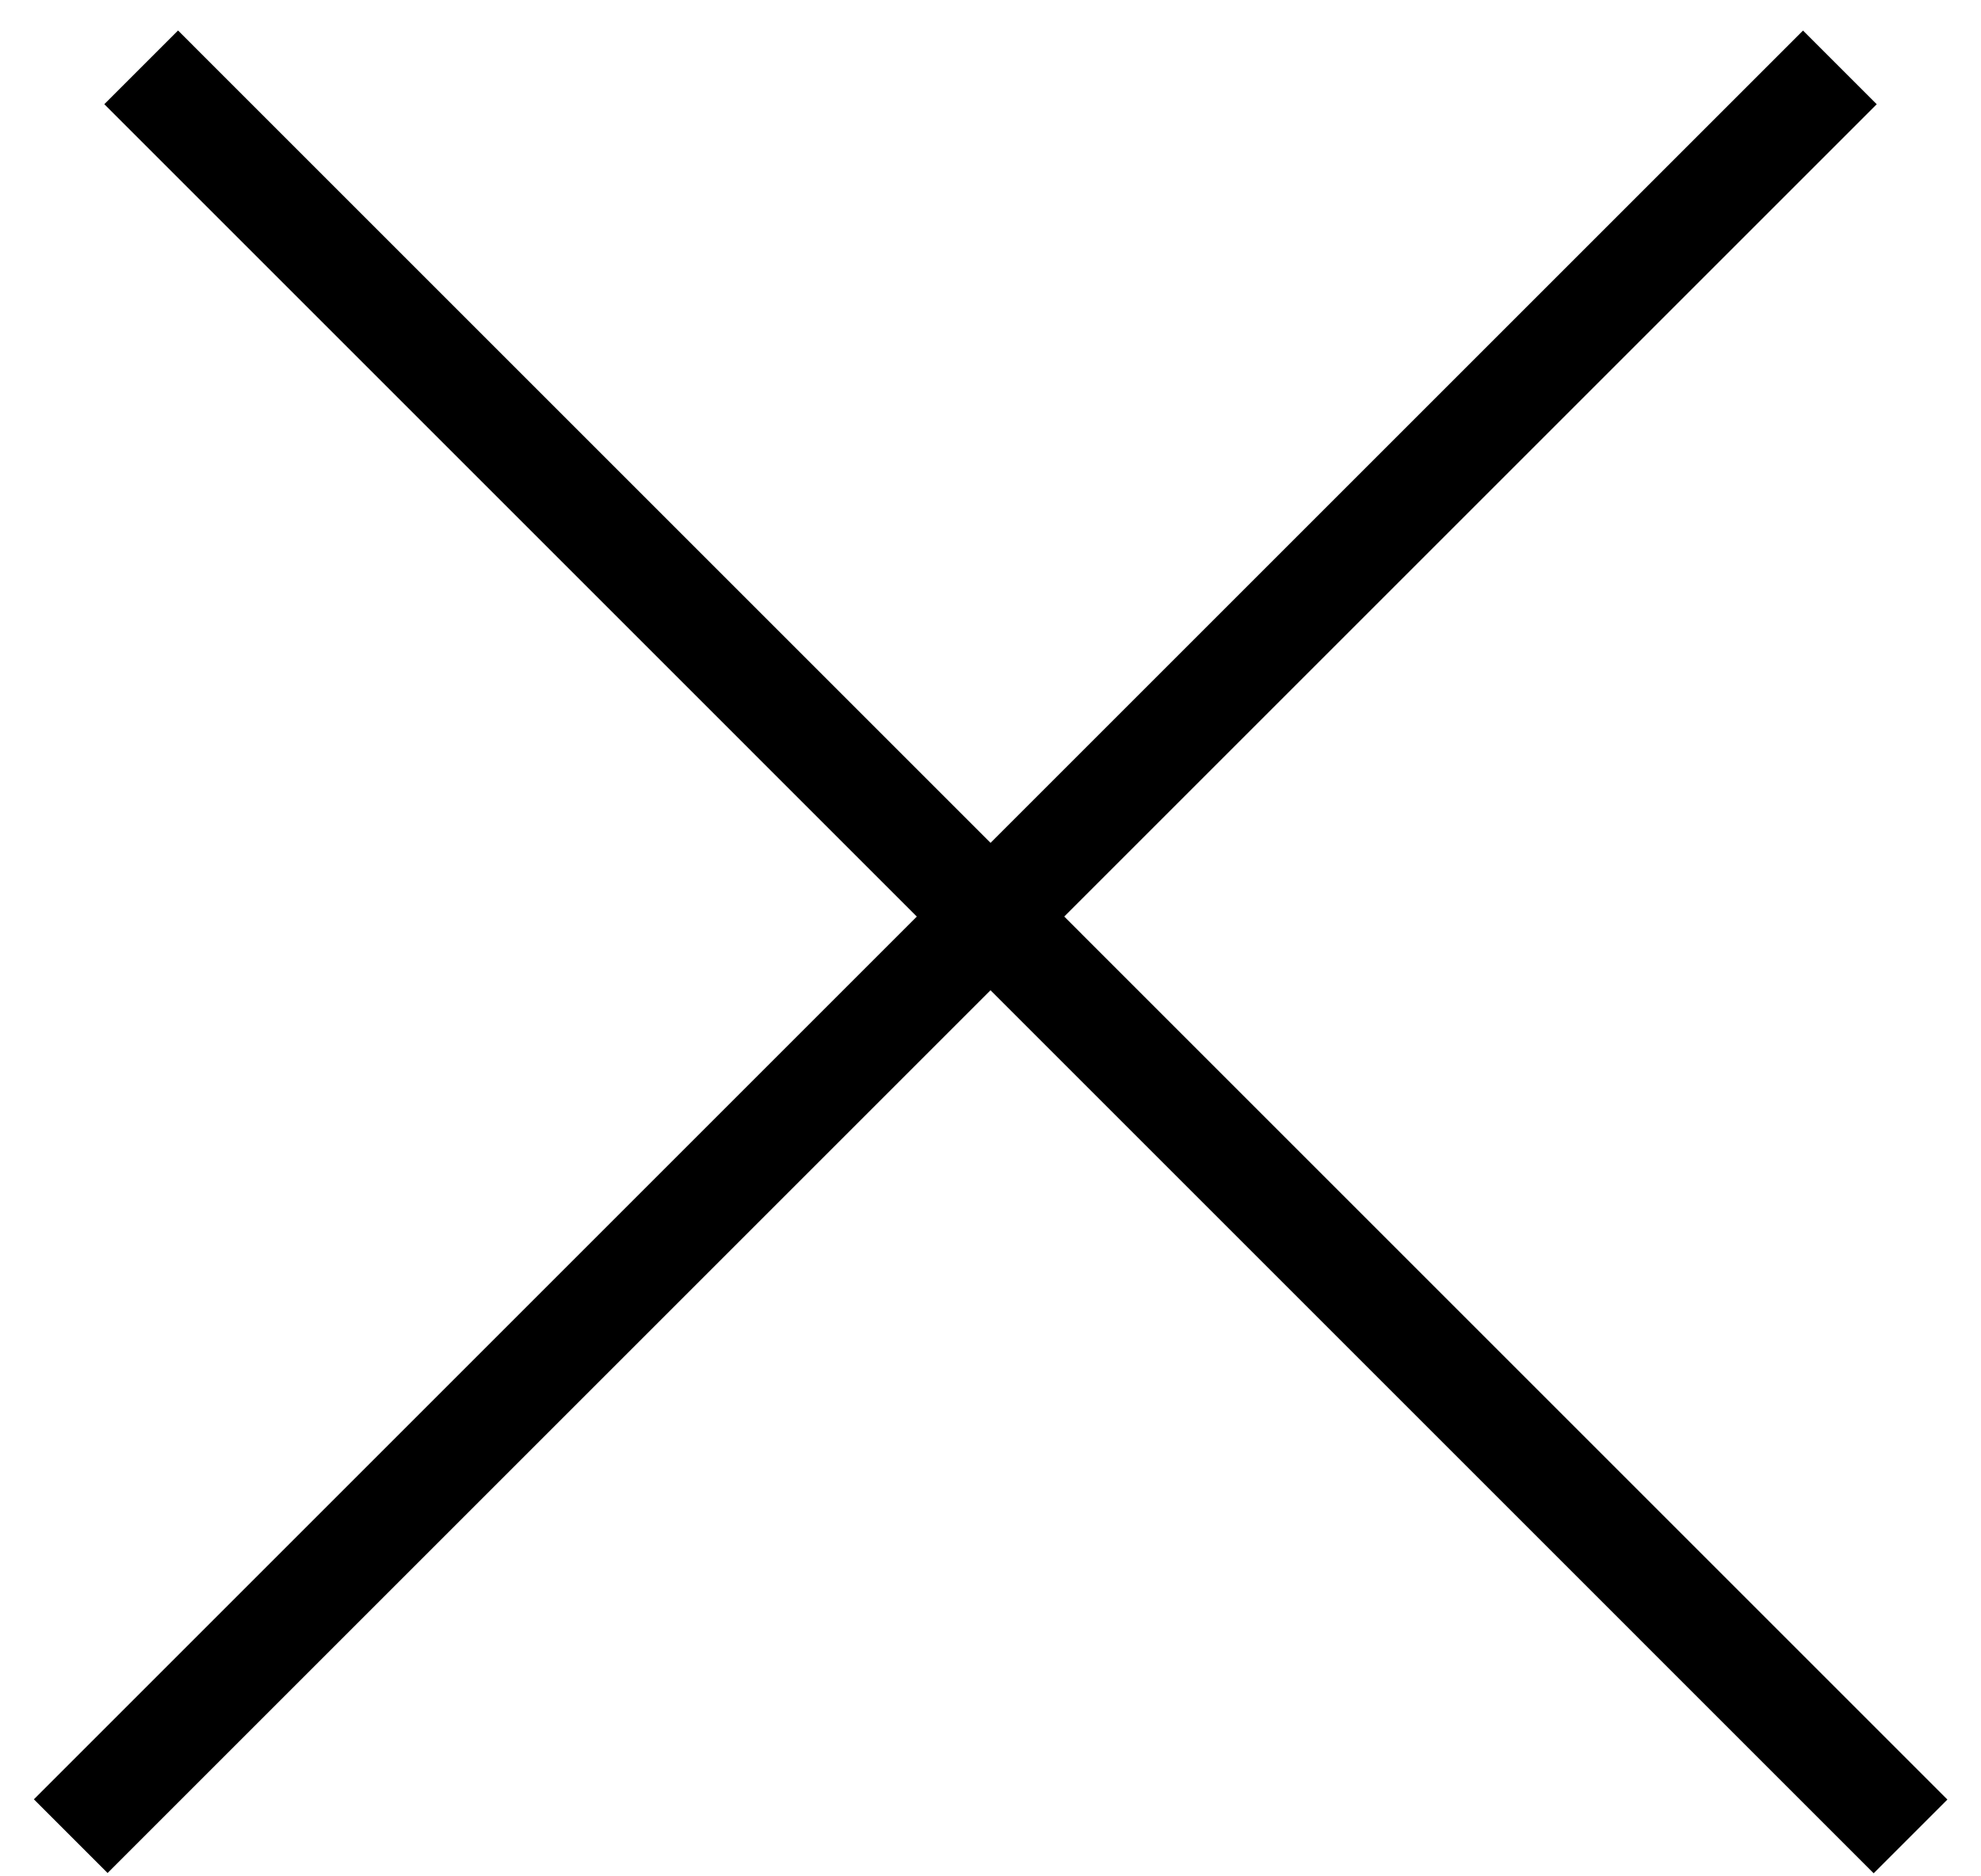
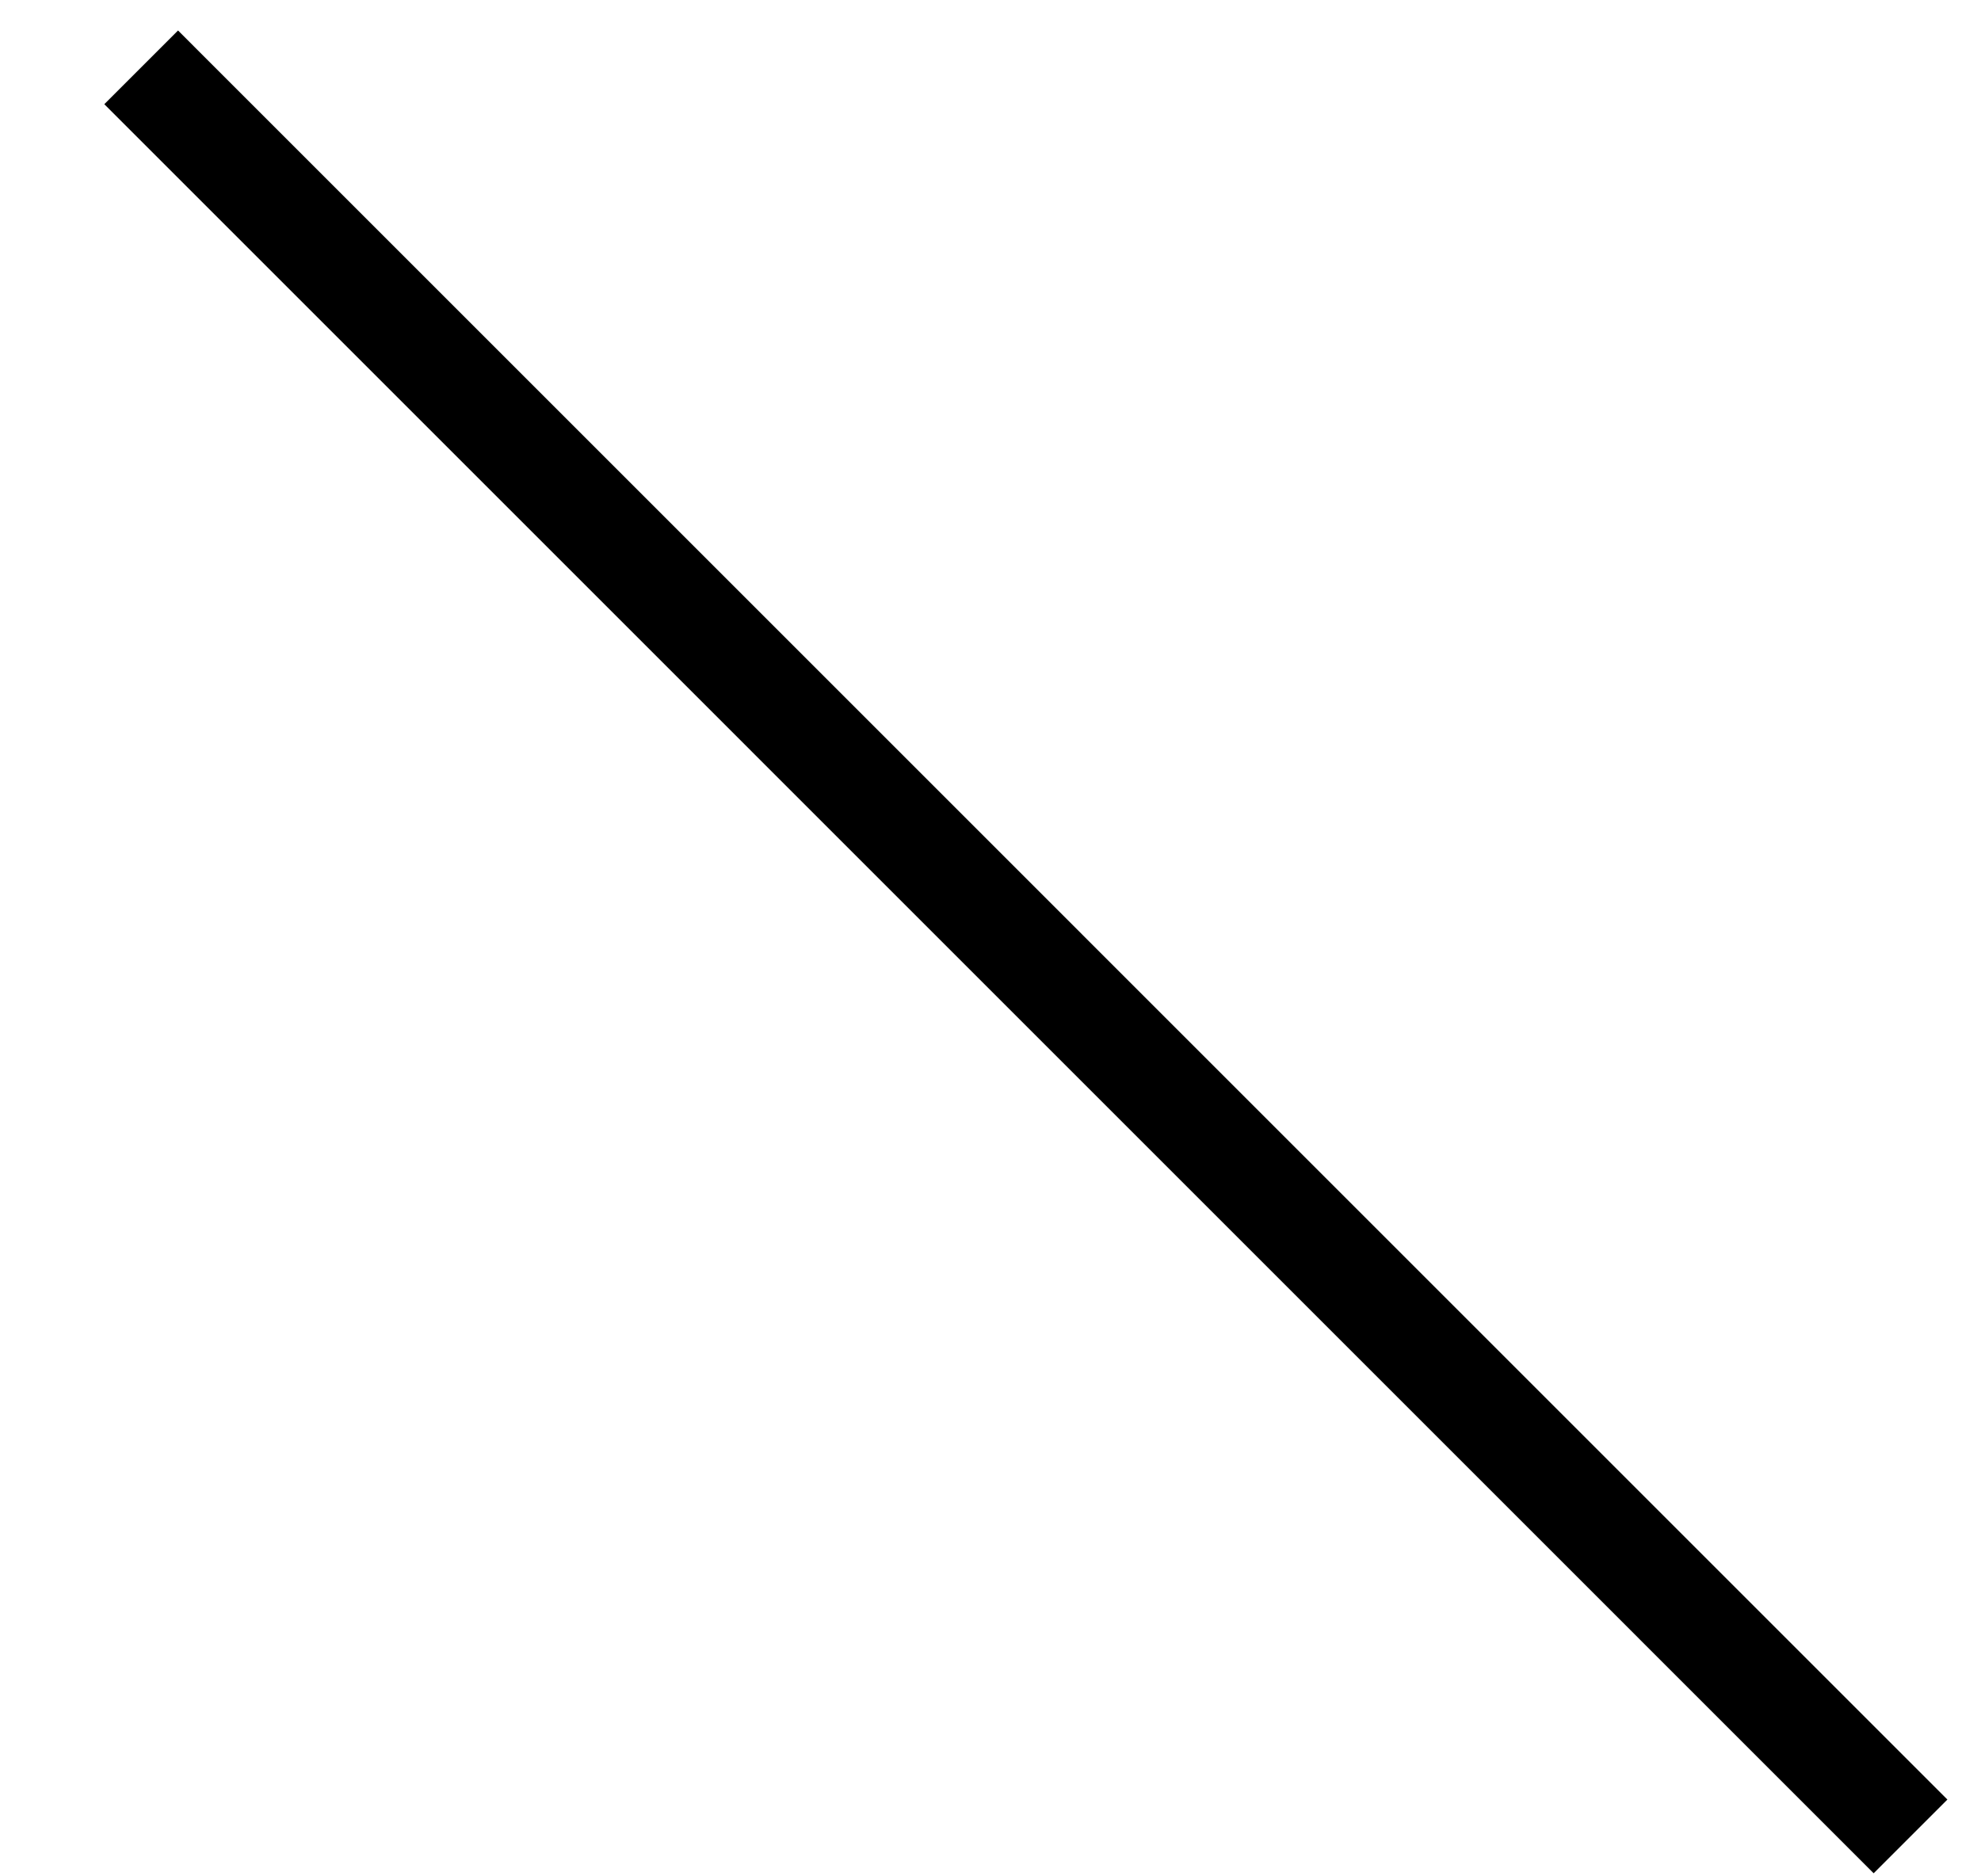
<svg xmlns="http://www.w3.org/2000/svg" width="19" height="18" viewBox="0 0 19 18" fill="none">
-   <line y1="-0.5" x2="24" y2="-0.5" transform="matrix(-0.707 0.707 0.707 0.707 18 1)" stroke="black" />
  <line x1="1.354" y1="0.646" x2="18.324" y2="17.617" stroke="black" />
</svg>